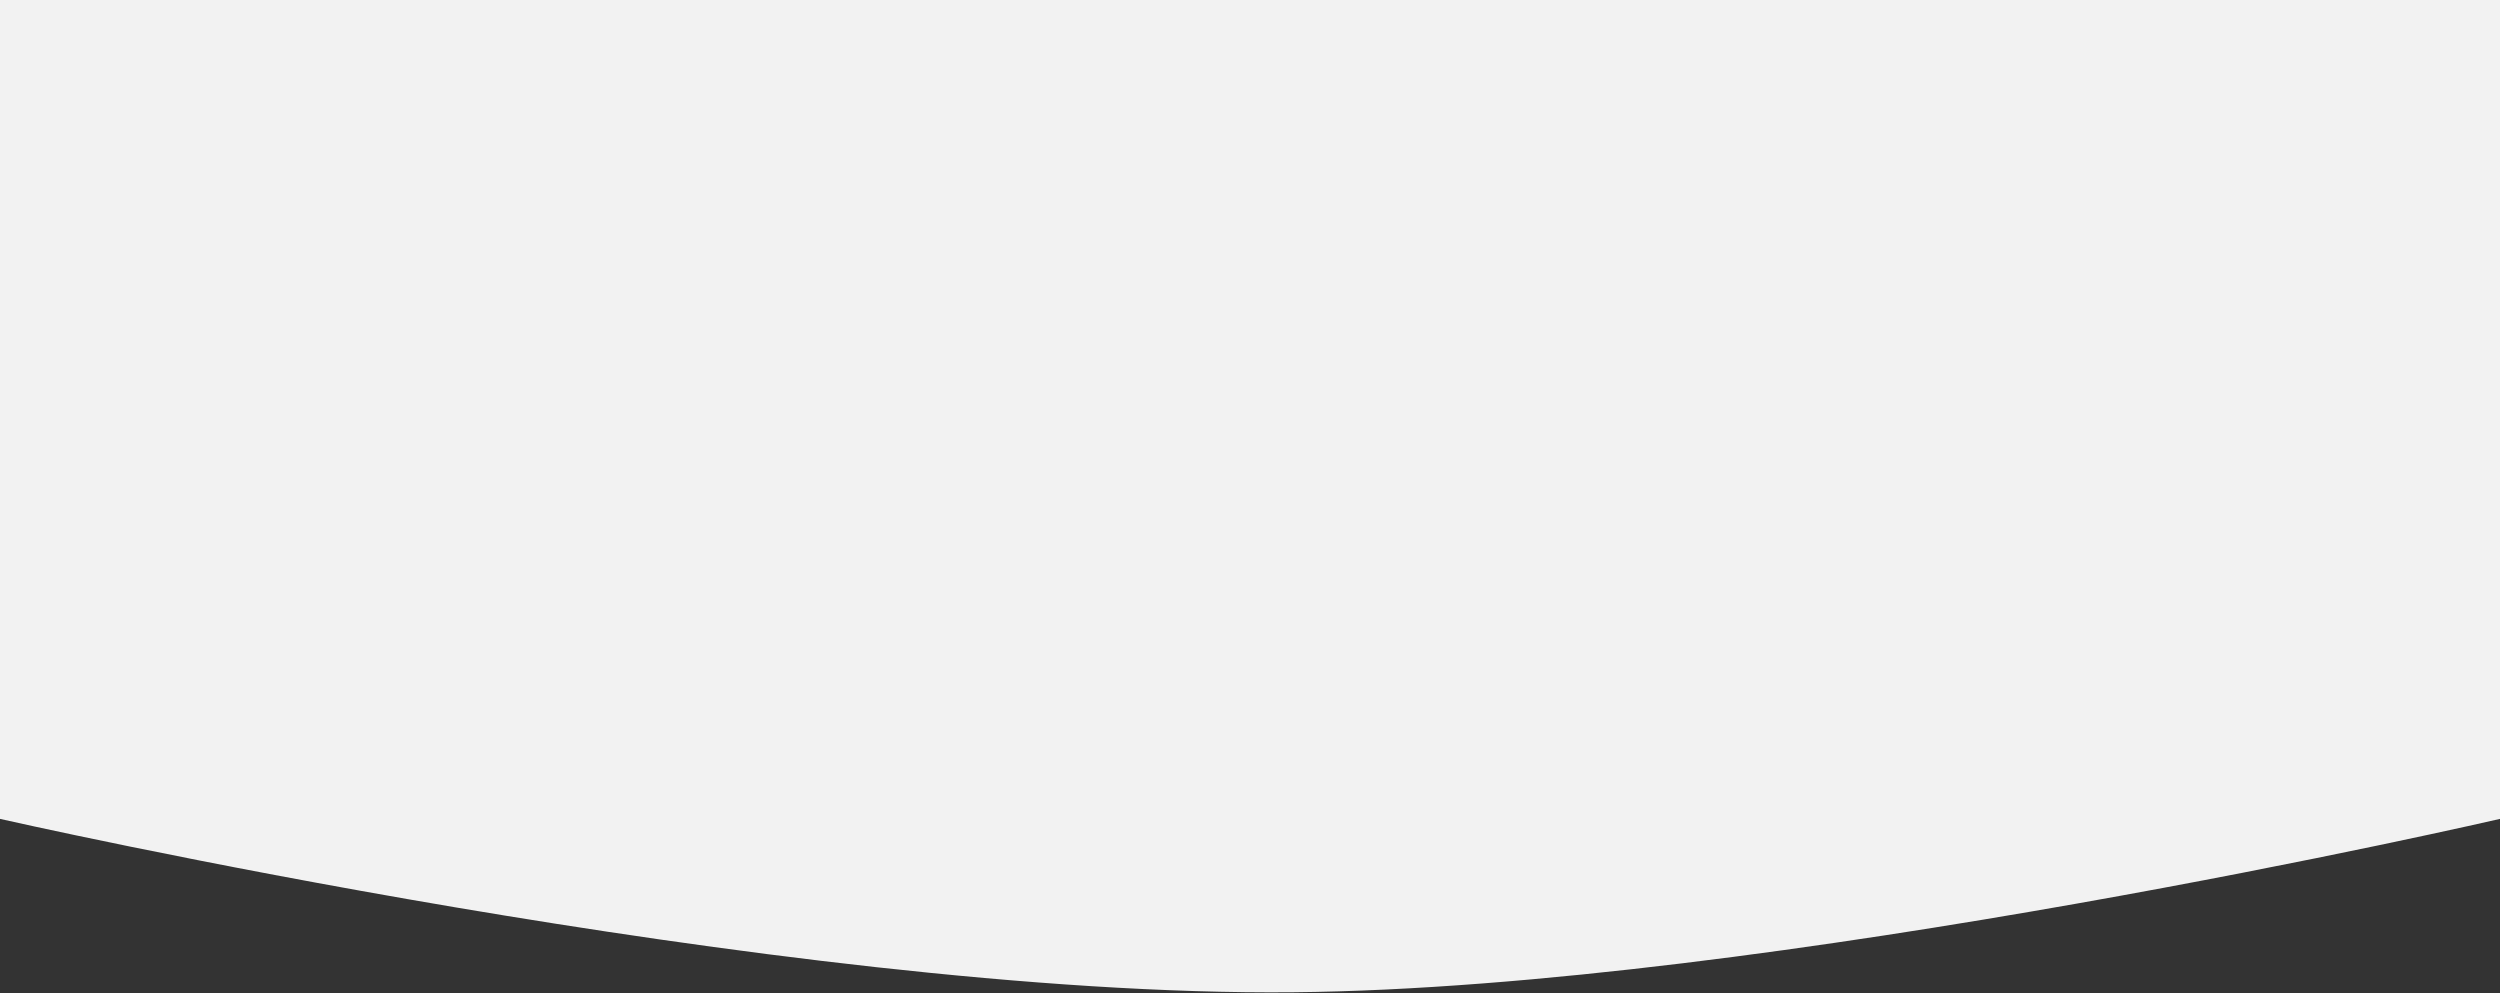
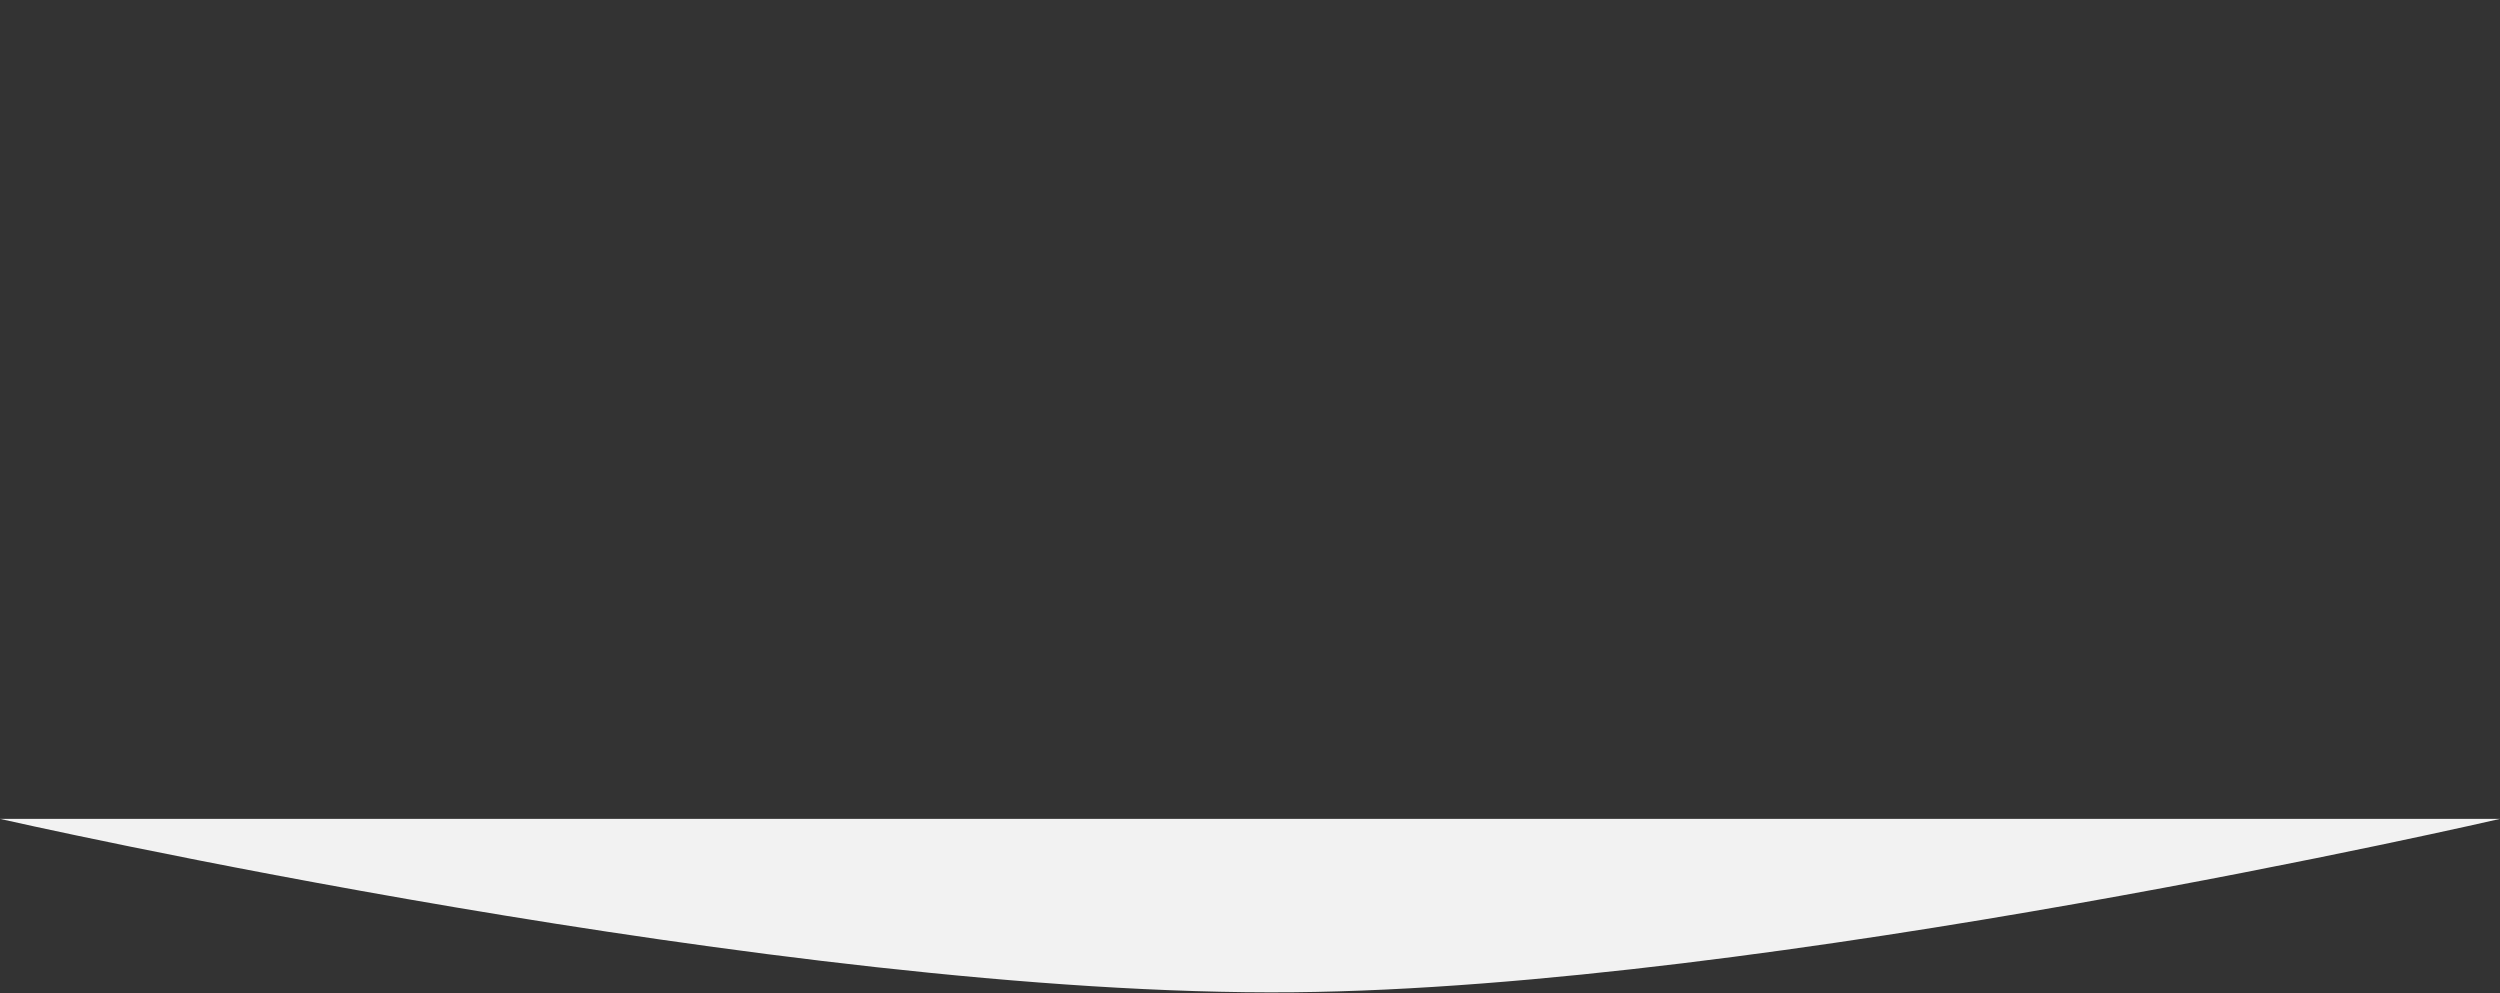
<svg xmlns="http://www.w3.org/2000/svg" width="2192" height="871" viewBox="0 0 2192 871" fill="none">
  <rect x="0" y="0" width="2192" height="871" fill="#333333" stroke="none" />
-   <path d="M0 718C0 718 687.205 874.222 1134 870.001C1551.4 866.058 2192 718 2192 718V-0H0V718Z" fill="#F2F2F2" />
+   <path d="M0 718C0 718 687.205 874.222 1134 870.001C1551.4 866.058 2192 718 2192 718H0V718Z" fill="#F2F2F2" />
</svg>